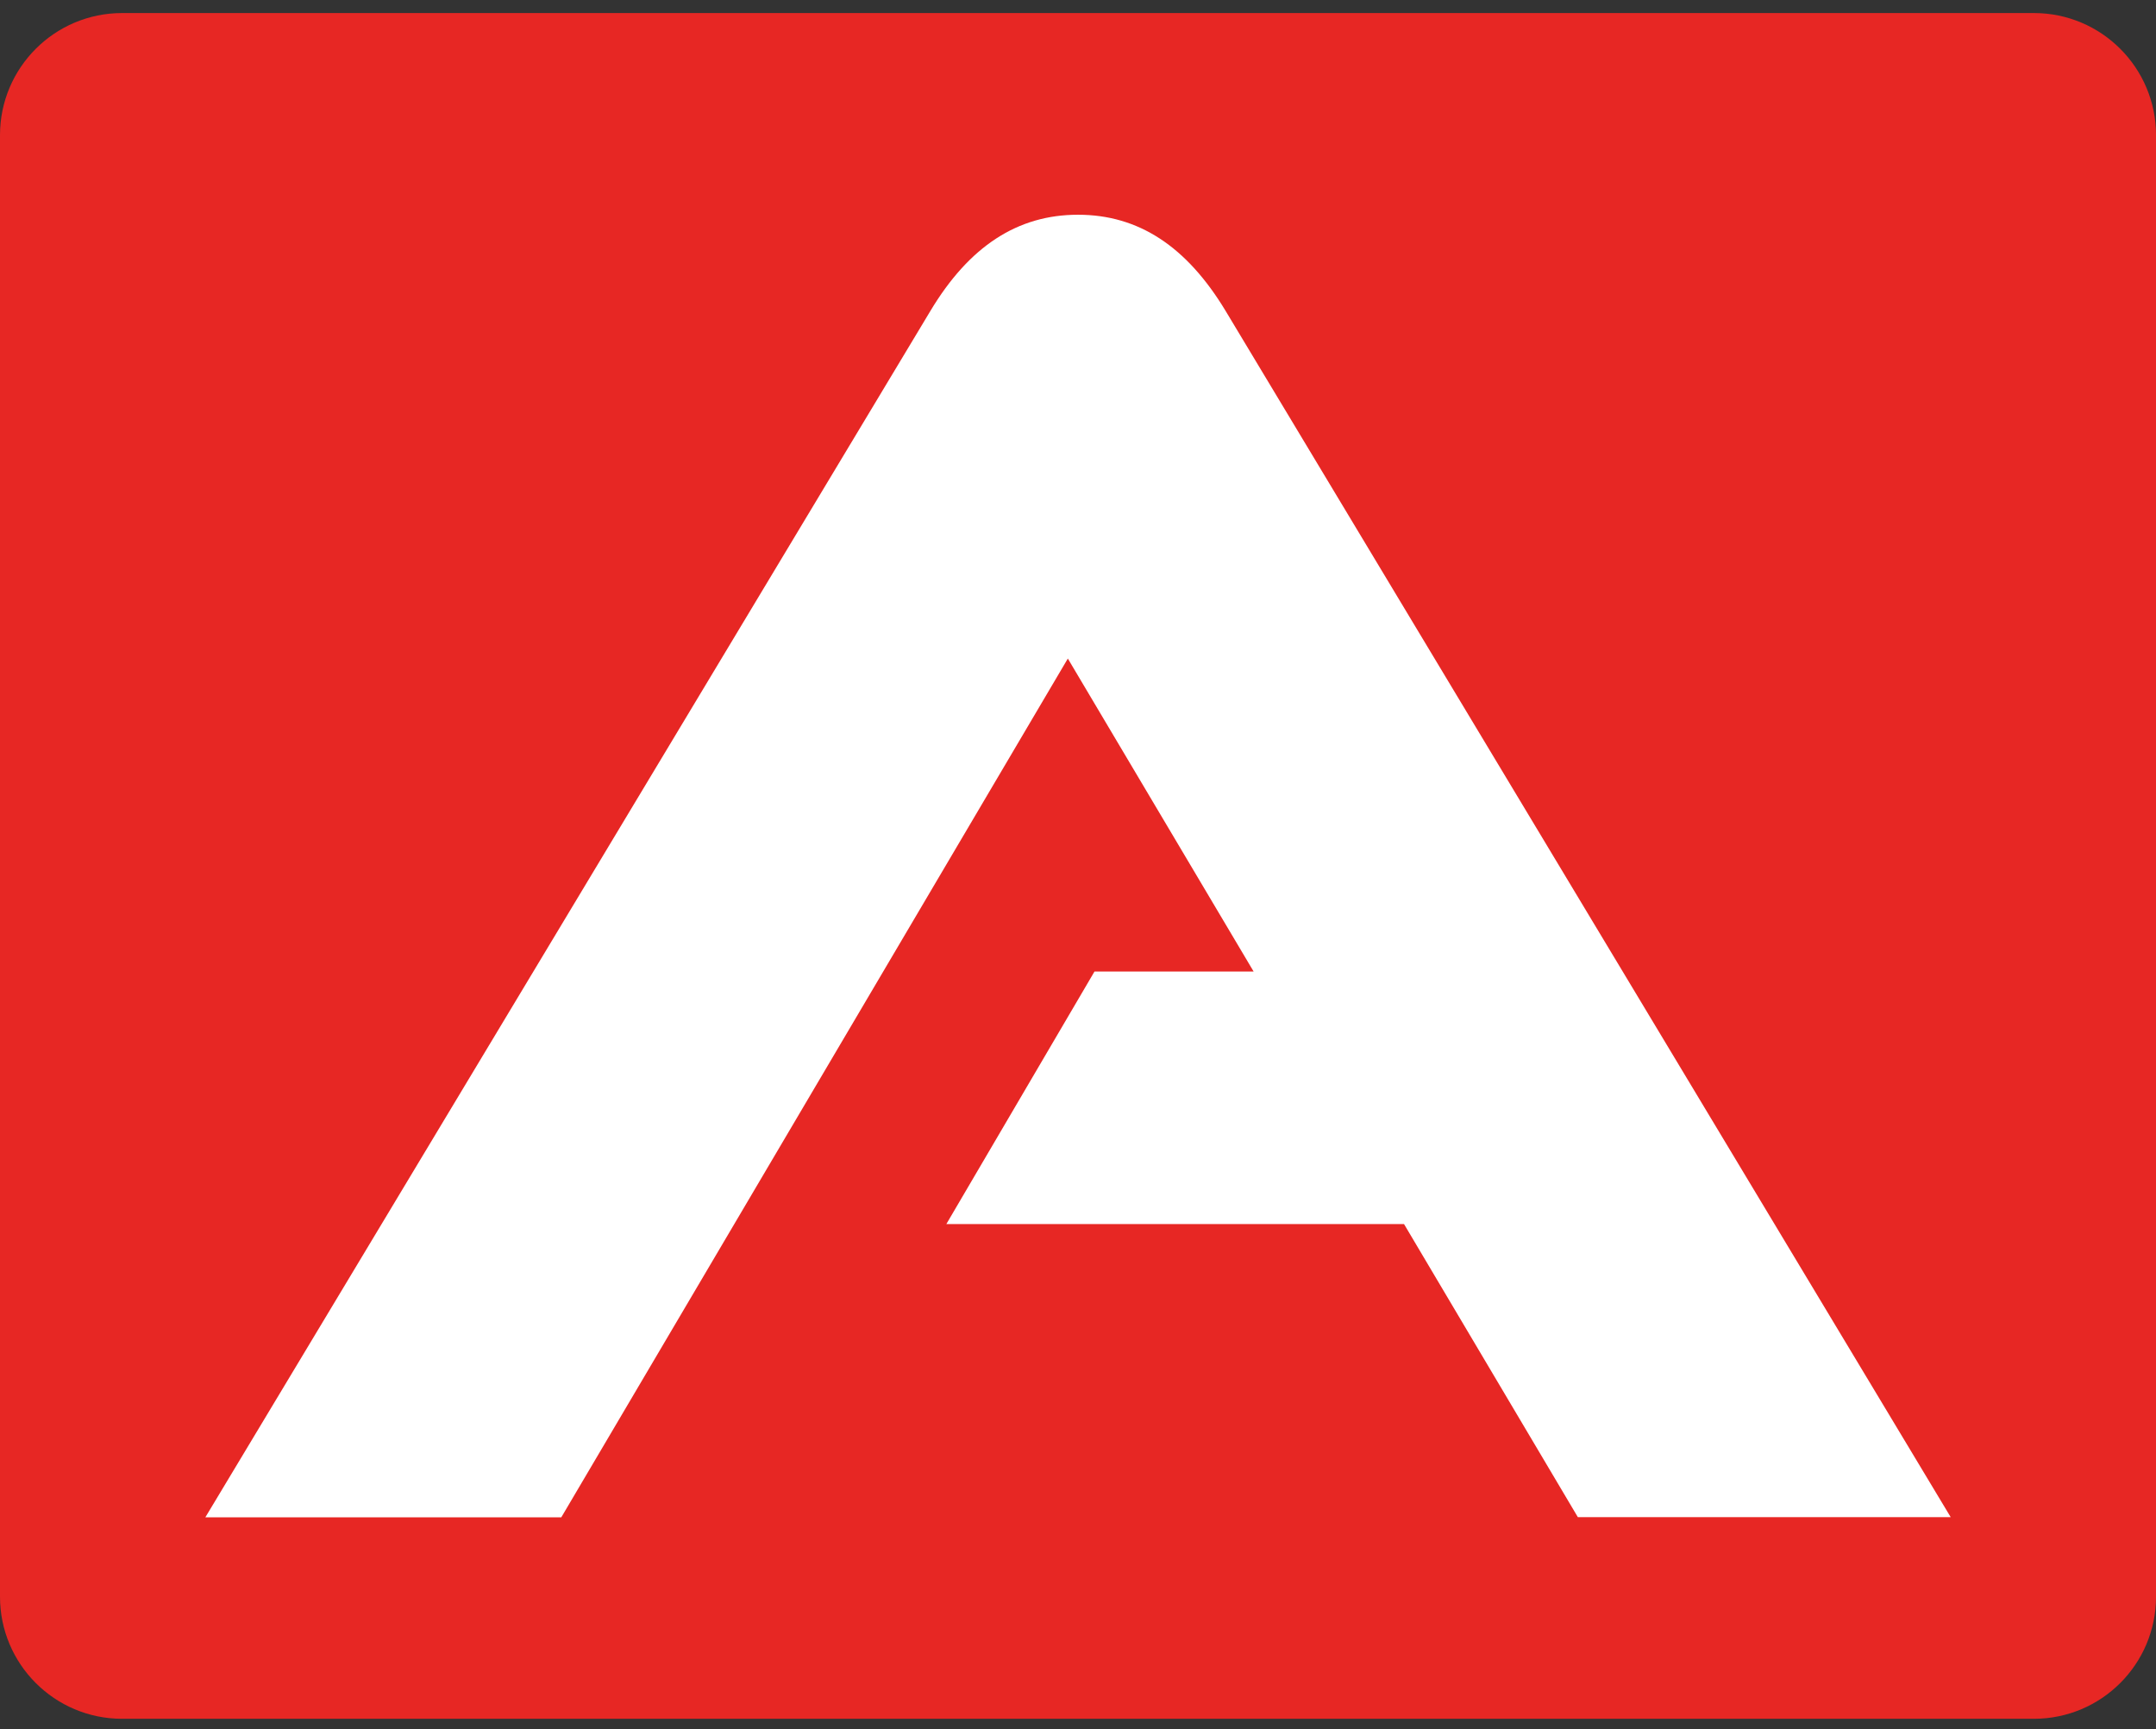
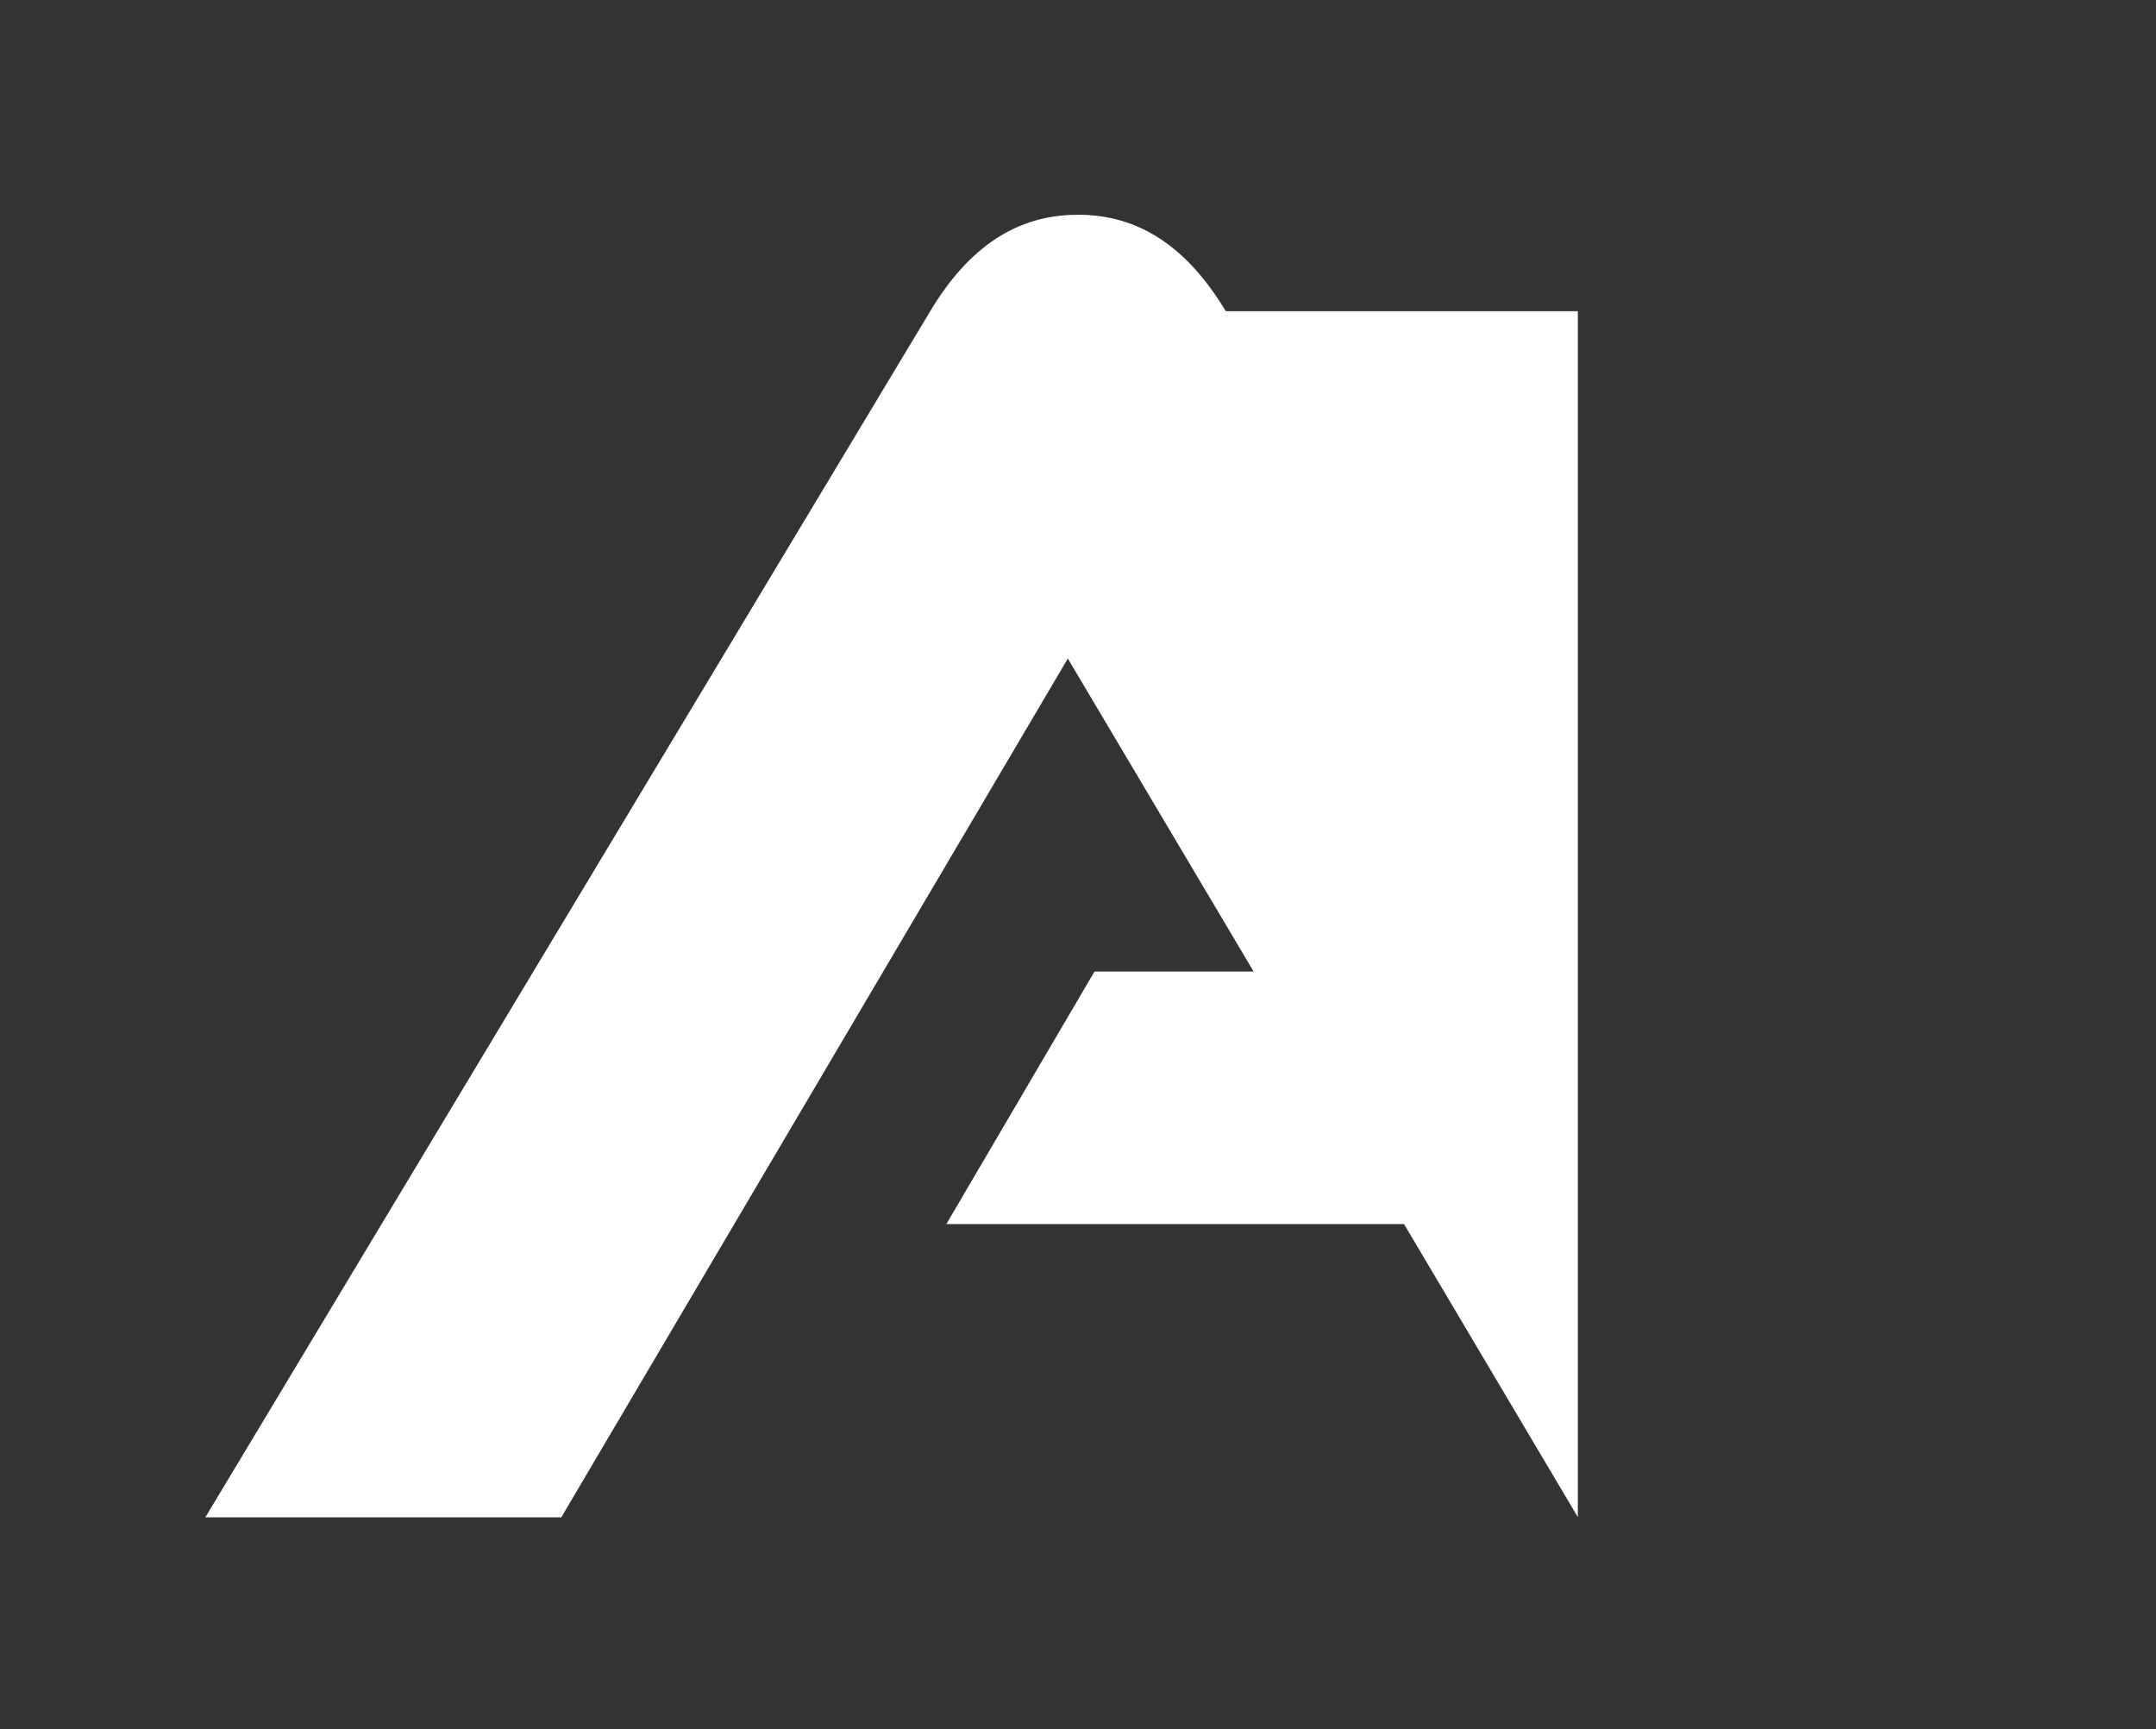
<svg xmlns="http://www.w3.org/2000/svg" width="91" height="73" viewBox="0 0 91 73" fill="none">
  <rect x="0" y="0" width="91" height="73" fill="#333333" stroke="none" />
  <g id="AlleKoffers / Icon">
    <g id="alle-koffers--icon">
-       <path d="M85.847 0.551H5.154C2.307 0.551 0 2.859 0 5.705V67.397C0 70.244 2.307 72.551 5.154 72.551H85.847C88.693 72.551 91.001 70.244 91.001 67.397V5.705C91.001 2.859 88.693 0.551 85.847 0.551Z" fill="#E72724" />
-       <path d="M66.597 64.039L59.261 51.669H39.943L46.196 41.009H52.913L45.071 27.798L23.691 64.047H8.667L39.264 13.135C40.905 10.395 42.949 9.064 45.5 9.064C48.051 9.064 50.087 10.395 51.737 13.135L82.334 64.039H66.597Z" fill="white" />
+       <path d="M66.597 64.039L59.261 51.669H39.943L46.196 41.009H52.913L45.071 27.798L23.691 64.047H8.667L39.264 13.135C40.905 10.395 42.949 9.064 45.5 9.064C48.051 9.064 50.087 10.395 51.737 13.135H66.597Z" fill="white" />
    </g>
  </g>
</svg>